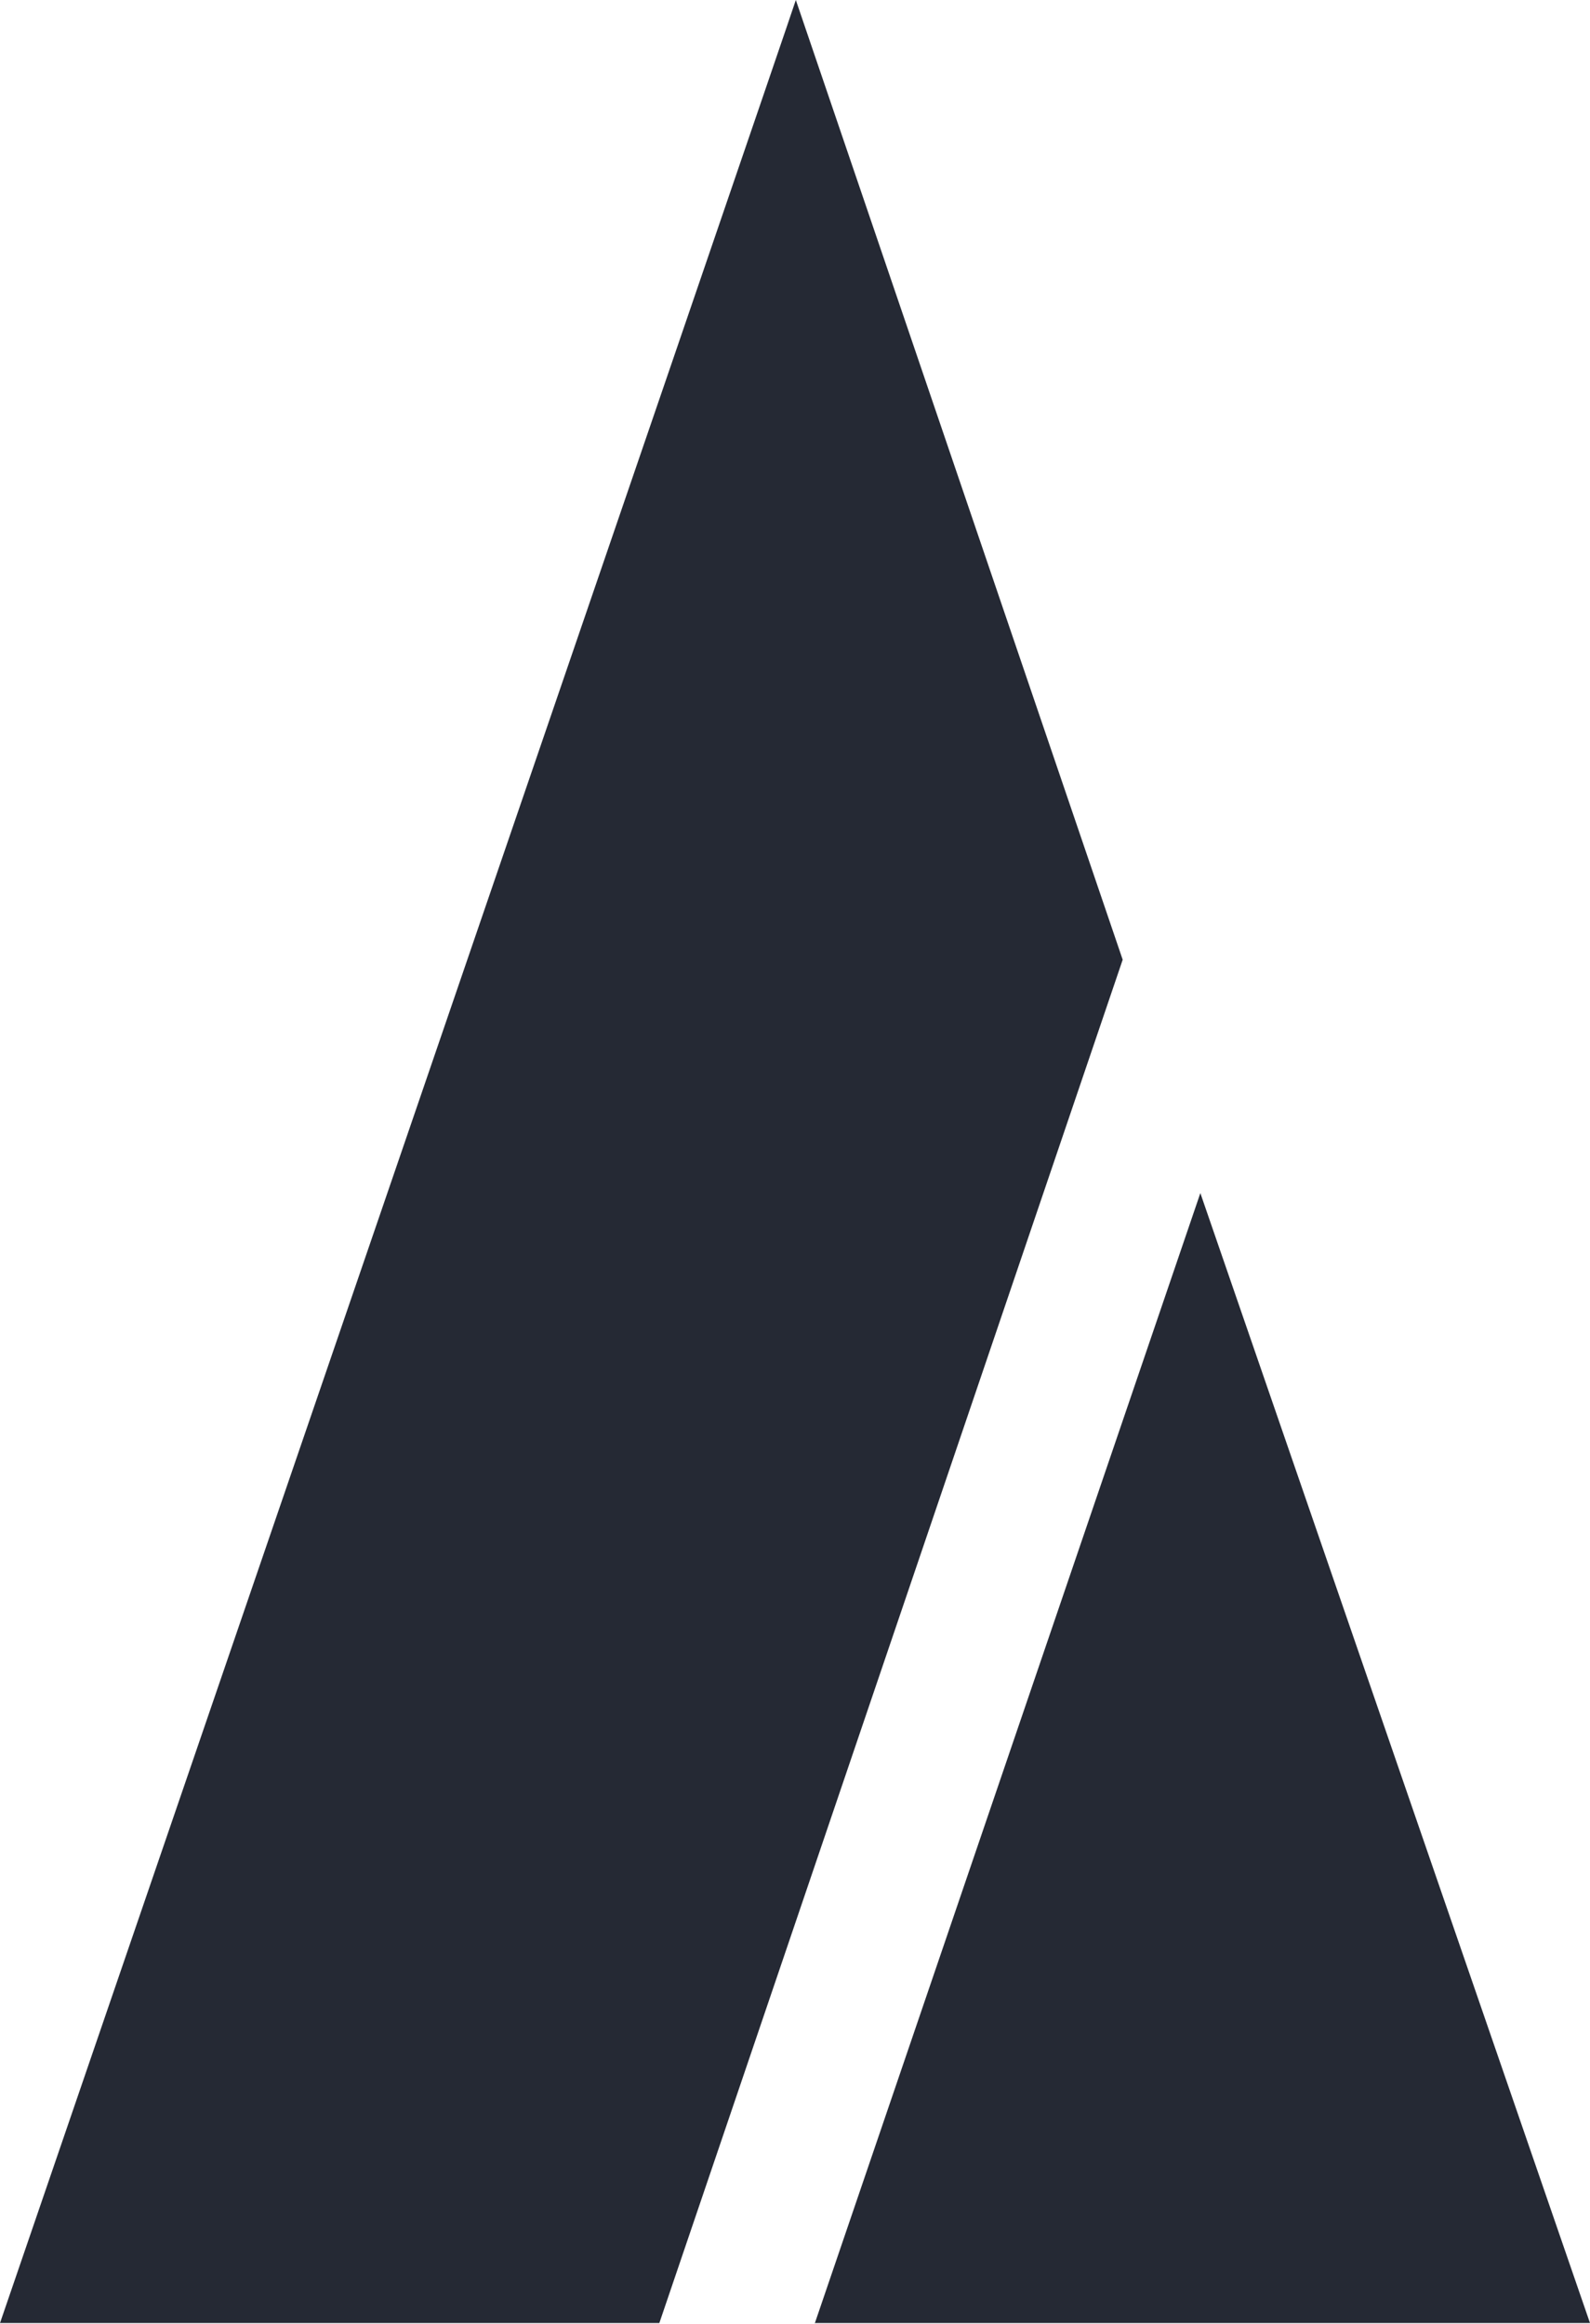
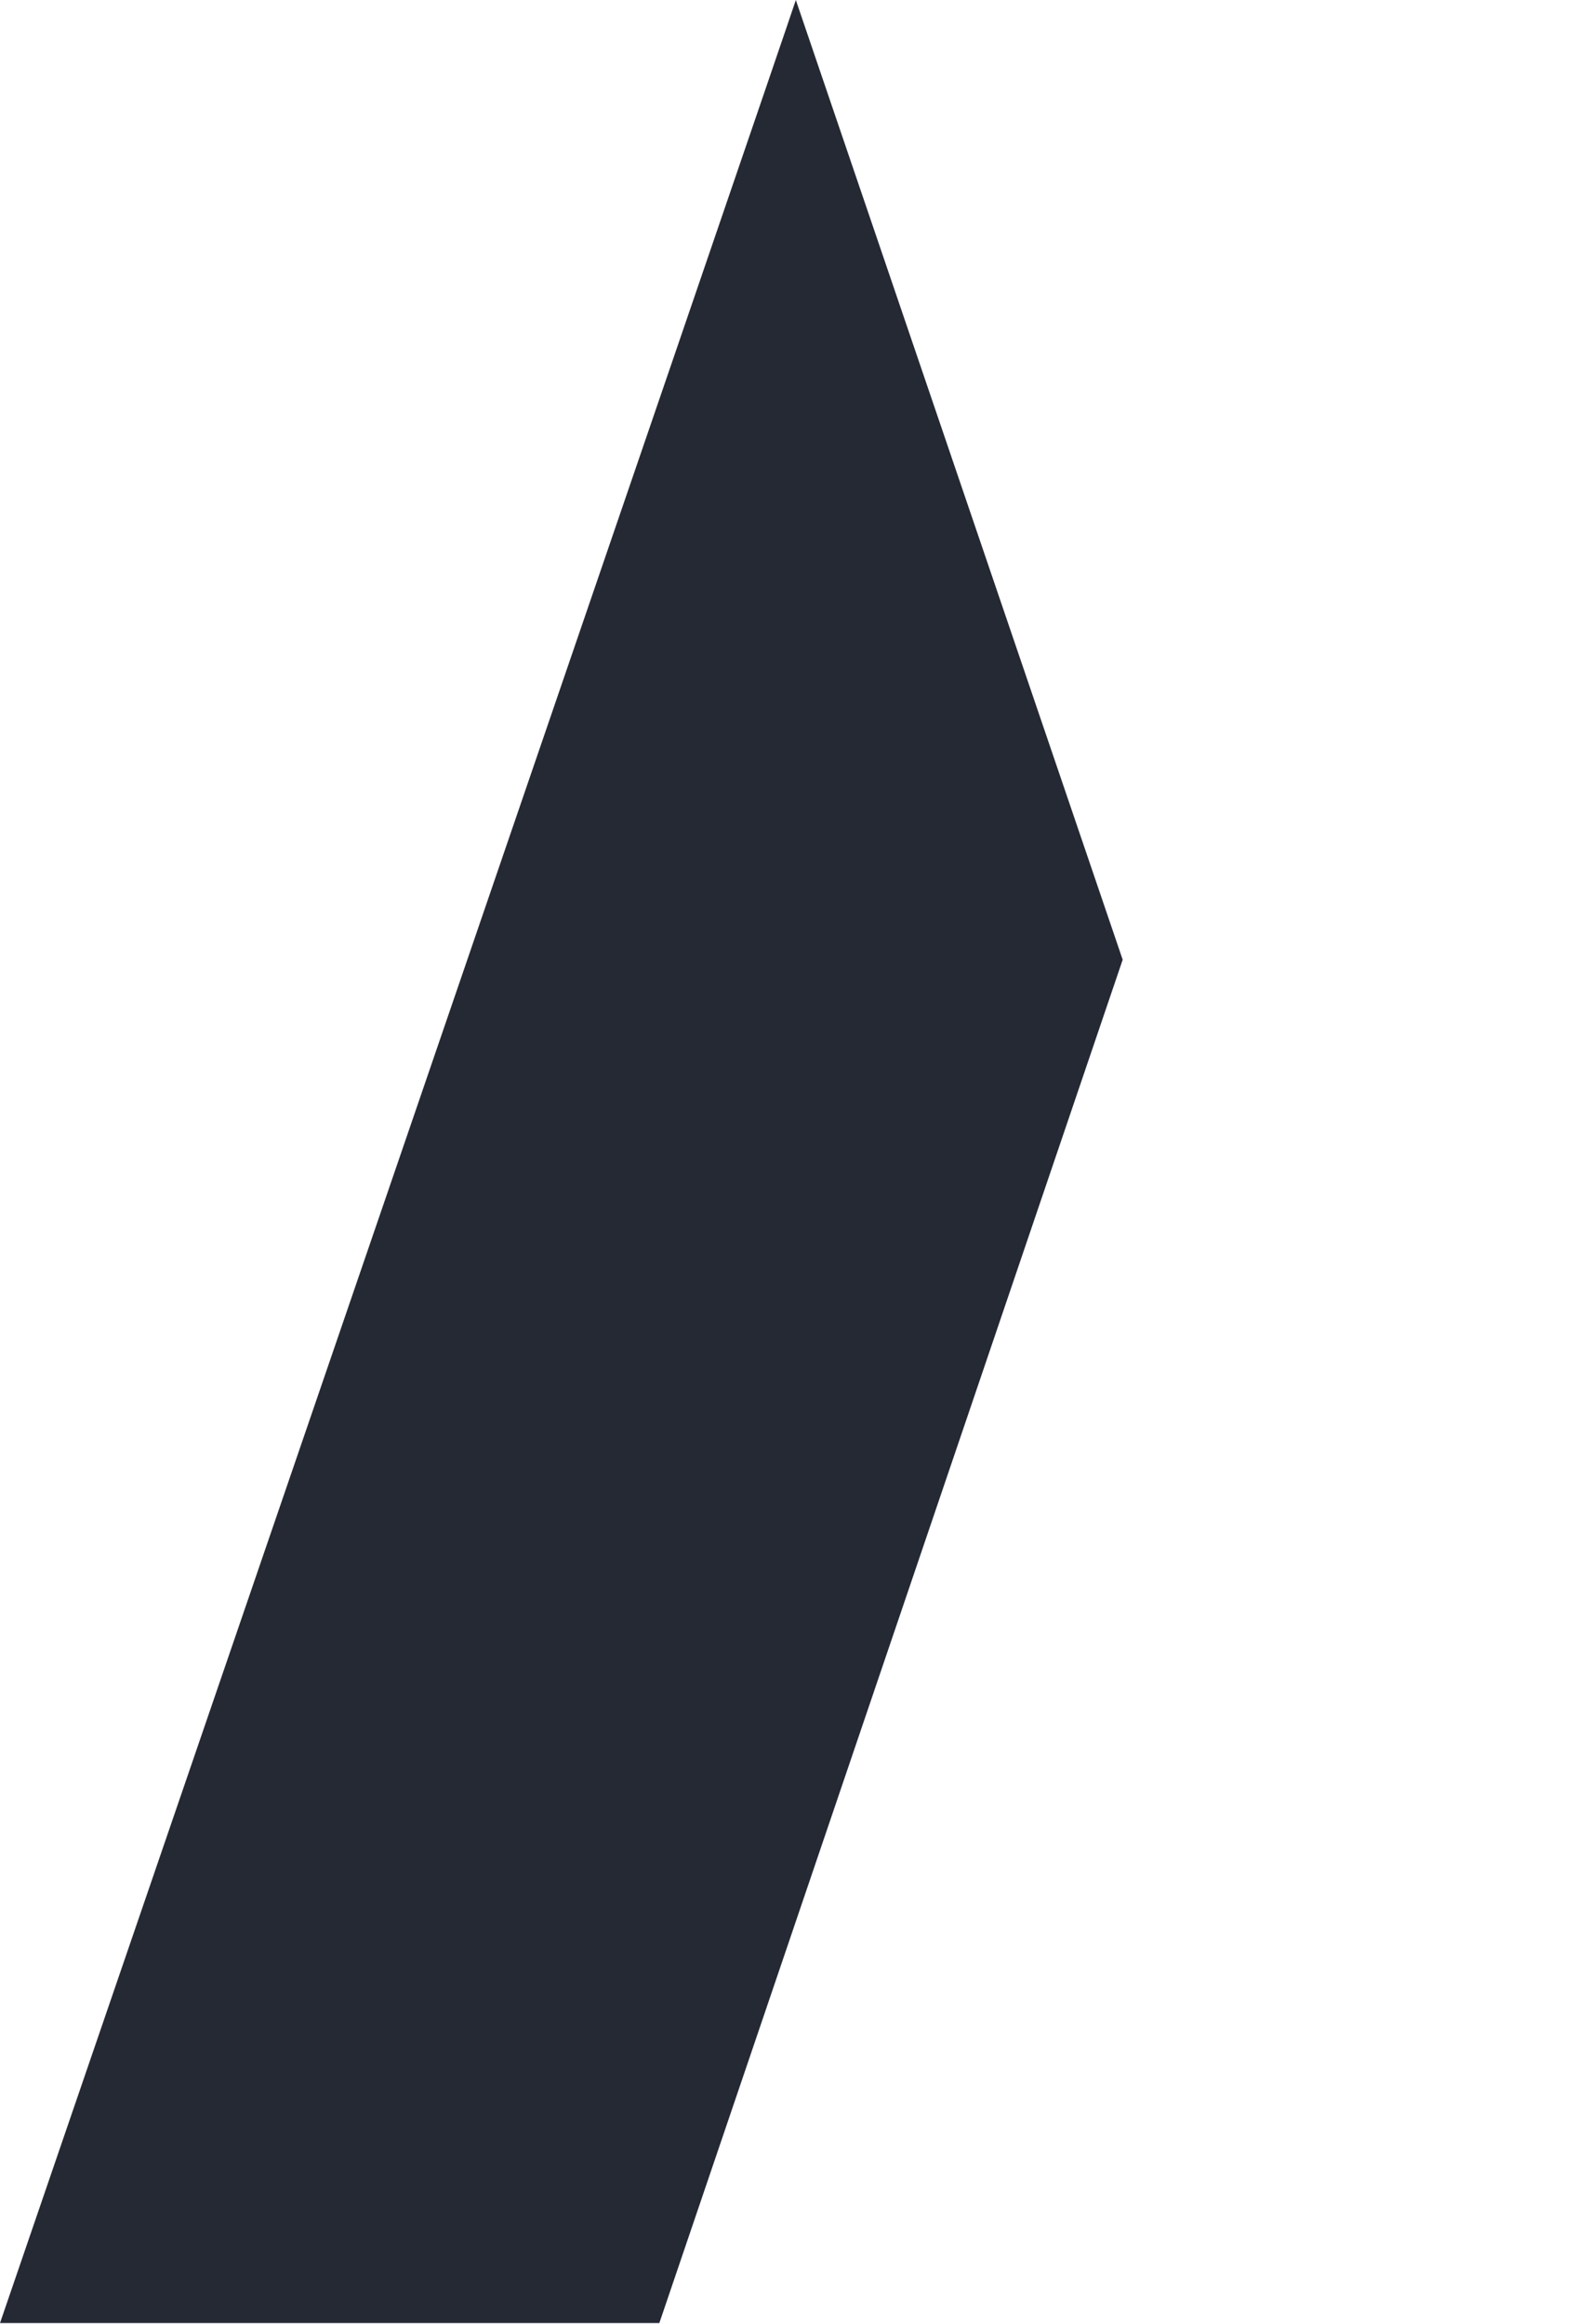
<svg xmlns="http://www.w3.org/2000/svg" viewBox="0 0 48.11 70.29">
  <defs>
    <style>.d{fill:#252934;}</style>
  </defs>
  <g id="a" />
  <g id="b">
    <g id="c">
      <g>
        <path class="d" d="M24.08,0l9.89,29.03-14.02,41.24H0S24.1,0,24.08,0Z" />
-         <polyline class="d" points="24.65 70.29 36.32 36.09 48.11 70.27 24.65 70.27" />
      </g>
    </g>
  </g>
</svg>